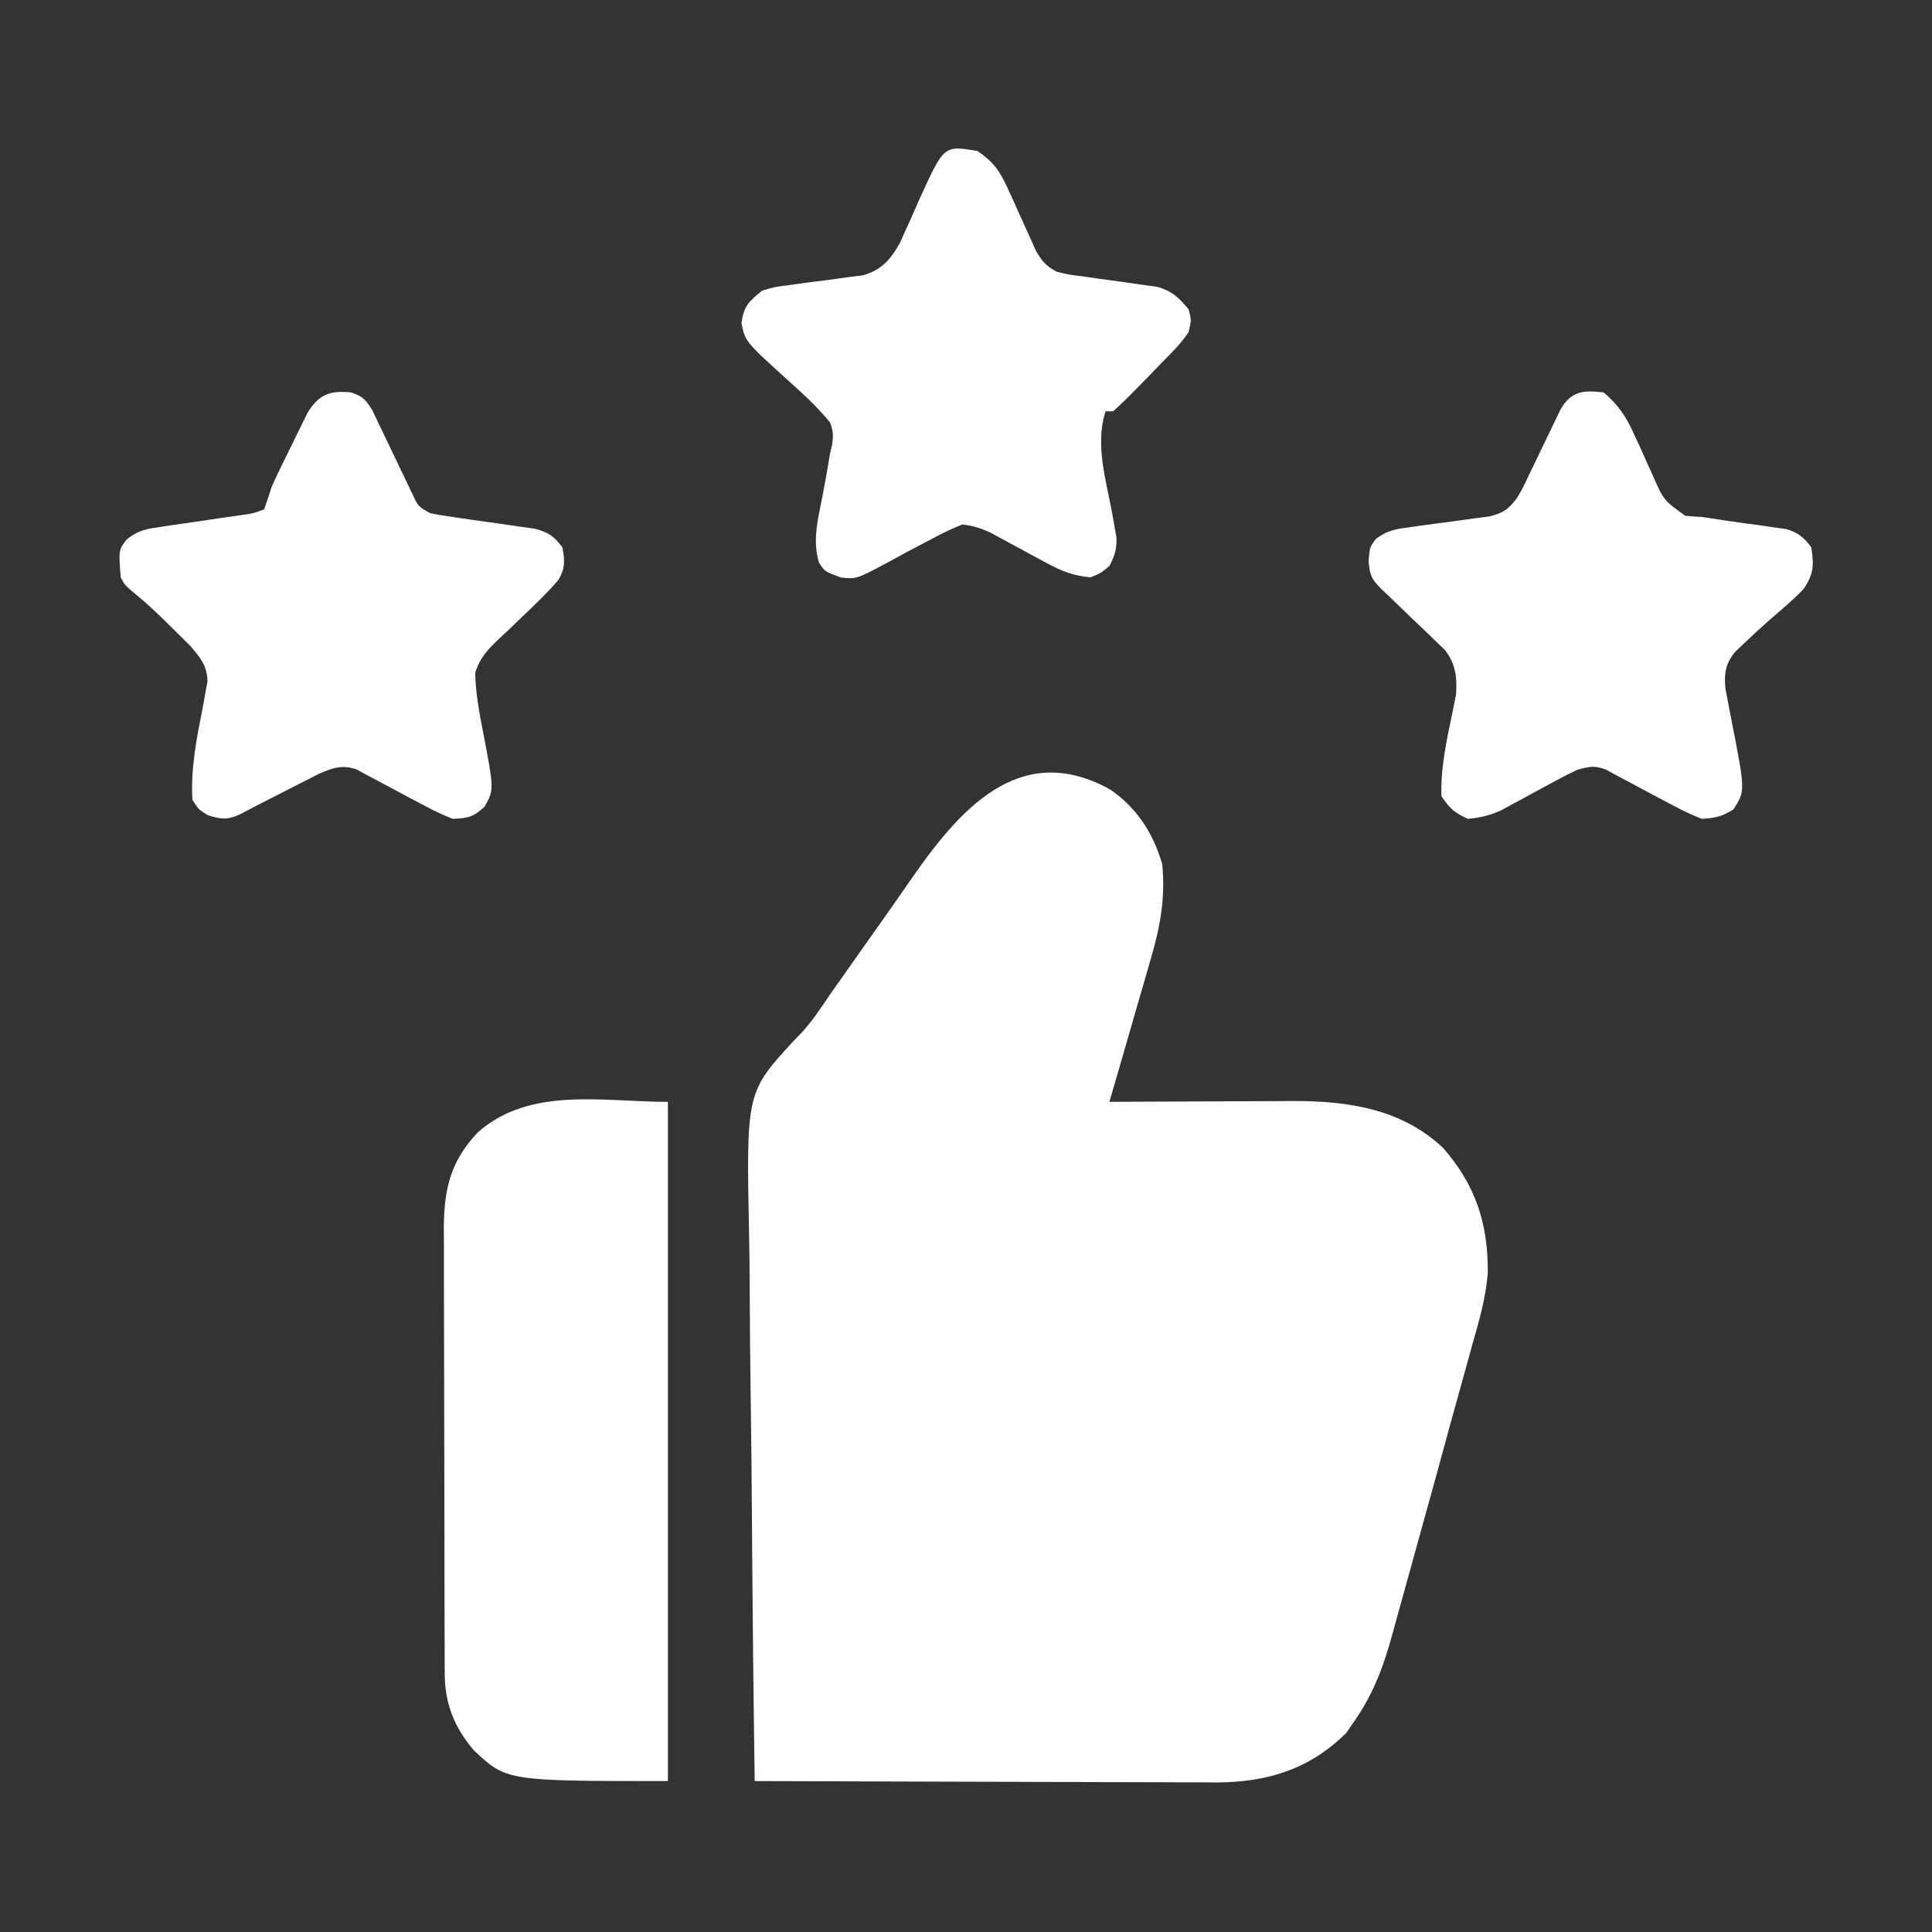
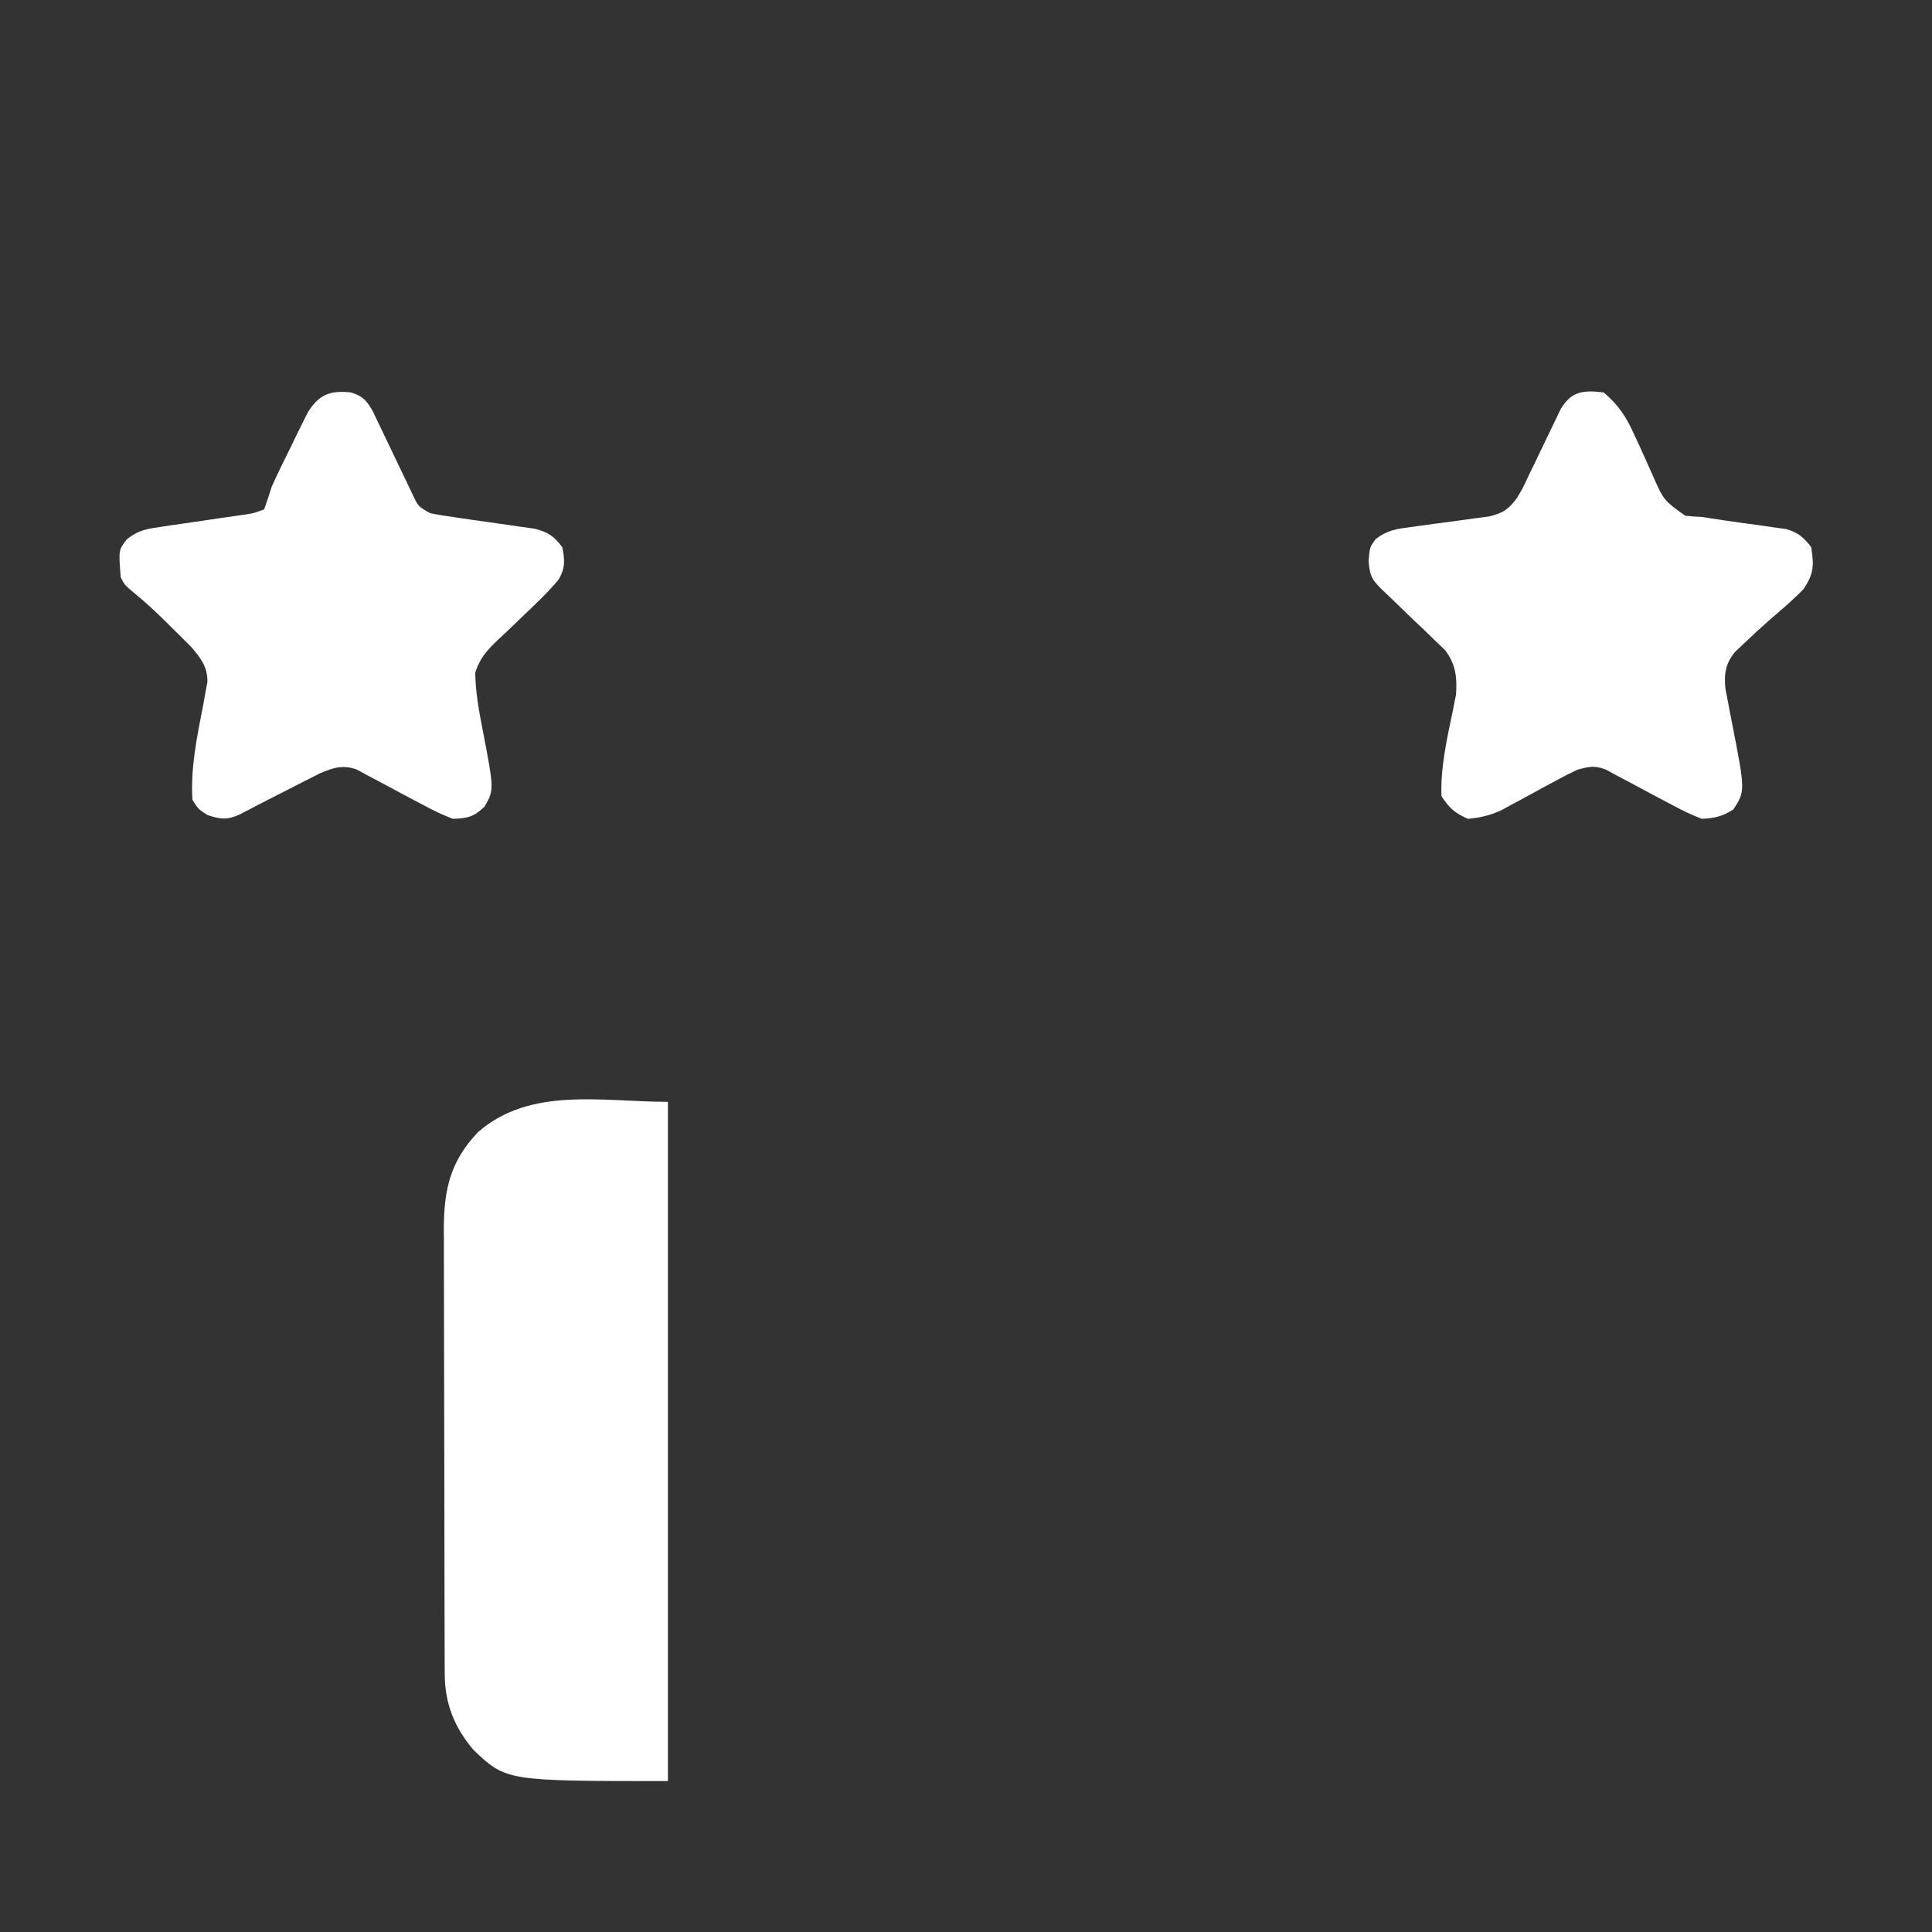
<svg xmlns="http://www.w3.org/2000/svg" version="1.1" width="512" height="512">
  <rect width="100%" height="100%" fill="#333333" stroke="none" />
-   <path d="M0 0 C7.116 4.88 11.406 11.565 13.801 19.781 C14.695 28.637 13.259 36.537 10.738 44.988 C10.428 46.08 10.117 47.171 9.797 48.296 C8.814 51.733 7.808 55.163 6.801 58.594 C6.125 60.943 5.45 63.293 4.777 65.643 C3.136 71.361 1.476 77.073 -0.199 82.781 C0.513 82.777 1.226 82.772 1.96 82.768 C8.726 82.727 15.491 82.697 22.257 82.678 C25.734 82.667 29.211 82.653 32.688 82.63 C36.7 82.604 40.711 82.595 44.723 82.586 C45.951 82.576 47.18 82.565 48.446 82.555 C63.034 82.553 77.134 84.569 88.211 94.969 C96.878 104.849 100.202 115.147 100.075 128.127 C99.58 134.723 97.741 140.951 95.938 147.281 C95.528 148.763 95.121 150.246 94.715 151.729 C93.86 154.838 92.995 157.946 92.123 161.051 C90.818 165.705 89.546 170.367 88.28 175.031 C86.394 181.969 84.483 188.899 82.55 195.824 C81.46 199.733 80.375 203.645 79.304 207.56 C78.237 211.461 77.155 215.358 76.063 219.251 C75.658 220.704 75.258 222.159 74.864 223.614 C72.564 232.088 69.849 239.52 64.801 246.781 C64.079 247.833 63.357 248.885 62.613 249.969 C52.876 259.706 41.571 263.105 28.055 263.155 C26.861 263.144 25.666 263.133 24.435 263.122 C22.501 263.122 22.501 263.122 20.529 263.123 C17.029 263.124 13.53 263.106 10.031 263.085 C6.361 263.067 2.69 263.065 -0.98 263.061 C-7.914 263.052 -14.848 263.028 -21.782 262.997 C-29.683 262.964 -37.584 262.947 -45.485 262.932 C-61.723 262.901 -77.961 262.848 -94.199 262.781 C-94.527 239.658 -94.774 216.535 -94.925 193.41 C-94.997 182.671 -95.094 171.933 -95.255 161.194 C-95.396 151.826 -95.485 142.458 -95.516 133.089 C-95.535 128.135 -95.577 123.184 -95.679 118.231 C-96.437 80.277 -96.437 80.277 -83.812 66.552 C-82.907 65.631 -82.907 65.631 -81.984 64.691 C-78.951 61.446 -76.556 57.765 -74.074 54.094 C-73.095 52.702 -72.114 51.313 -71.129 49.926 C-68.652 46.422 -66.177 42.917 -63.703 39.411 C-62.705 37.997 -61.705 36.584 -60.705 35.171 C-58.148 31.556 -55.607 27.931 -53.094 24.285 C-40.305 5.794 -24.202 -13.412 0 0 Z " fill="#FFFFFF" transform="translate(294.199,209.219)" />
  <path d="M0 0 C0 59.4 0 118.8 0 180 C-42.796 180 -42.796 180 -51.5 171.777 C-56.652 165.672 -59.116 159.455 -59.14 151.53 C-59.146 150.419 -59.152 149.307 -59.158 148.162 C-59.159 146.947 -59.16 145.732 -59.161 144.48 C-59.166 143.196 -59.171 141.913 -59.176 140.591 C-59.189 137.072 -59.196 133.553 -59.2 130.034 C-59.203 127.833 -59.207 125.632 -59.212 123.431 C-59.225 116.536 -59.235 109.641 -59.239 102.747 C-59.243 94.802 -59.261 86.858 -59.29 78.914 C-59.312 72.765 -59.322 66.615 -59.323 60.465 C-59.324 56.797 -59.33 53.129 -59.348 49.46 C-59.367 45.363 -59.363 41.265 -59.356 37.167 C-59.366 35.962 -59.375 34.757 -59.384 33.516 C-59.333 23.081 -57.605 15.673 -50.309 8.016 C-36.407 -4.122 -17.308 0 0 0 Z " fill="#FFFFFF" transform="translate(177,292)" />
-   <path d="M0 0 C4.094 2.736 5.975 5.292 7.973 9.754 C8.734 11.406 8.734 11.406 9.51 13.092 C10.278 14.81 10.278 14.81 11.062 16.562 C12.085 18.839 13.117 21.111 14.16 23.379 C14.835 24.888 14.835 24.888 15.524 26.428 C17.135 29.235 18.169 30.457 21 32 C24.196 32.787 24.196 32.787 27.777 33.211 C29.109 33.406 30.44 33.601 31.771 33.797 C33.855 34.089 35.939 34.375 38.025 34.651 C40.05 34.924 42.069 35.222 44.09 35.523 C45.295 35.688 46.5 35.852 47.742 36.021 C51.698 37.21 53.405 38.83 56 42 C56.75 44.812 56.75 44.812 56 48 C54.02 51.007 51.529 53.45 49 56 C47.903 57.134 46.807 58.268 45.711 59.402 C44.538 60.603 43.363 61.802 42.188 63 C41.612 63.589 41.037 64.177 40.445 64.783 C39.002 66.229 37.505 67.619 36 69 C35.34 69 34.68 69 34 69 C31.116 77.653 34.138 87.385 35.754 96.064 C35.941 97.14 36.128 98.216 36.32 99.324 C36.587 100.78 36.587 100.78 36.86 102.264 C37.022 105.423 36.458 107.213 35 110 C32.75 111.875 32.75 111.875 30 113 C25.624 112.596 22.396 111.406 18.559 109.312 C17.563 108.779 16.567 108.245 15.541 107.695 C14.517 107.136 13.493 106.576 12.438 106 C10.398 104.89 8.355 103.786 6.309 102.688 C5.409 102.196 4.51 101.705 3.584 101.199 C0.976 99.989 -1.142 99.289 -4 99 C-6.672 100.08 -9.047 101.197 -11.562 102.562 C-12.266 102.927 -12.969 103.291 -13.693 103.666 C-16.977 105.369 -20.227 107.125 -23.469 108.906 C-31.993 113.469 -31.993 113.469 -36.062 113.062 C-40.467 111.469 -40.467 111.469 -42 109 C-43.716 103.039 -42.232 97.558 -41.062 91.625 C-40.309 87.758 -39.63 83.889 -39 80 C-38.83 79.3 -38.661 78.599 -38.486 77.878 C-38.118 75.515 -38.17 74.262 -39 72 C-42.275 67.937 -46.073 64.485 -49.938 61 C-61.534 50.507 -61.534 50.507 -62.504 45.625 C-61.863 41.015 -60.567 39.906 -57 37 C-53.758 36.053 -53.758 36.053 -50.125 35.594 C-49.155 35.456 -49.155 35.456 -48.165 35.315 C-45.42 34.925 -42.67 34.584 -39.92 34.239 C-37.902 33.978 -35.889 33.693 -33.875 33.406 C-32.676 33.255 -31.477 33.103 -30.242 32.947 C-25.325 31.511 -23.005 28.754 -20.502 24.385 C-20.099 23.473 -19.696 22.561 -19.281 21.621 C-18.595 20.116 -18.595 20.116 -17.895 18.58 C-16.963 16.482 -16.034 14.383 -15.105 12.283 C-8.825 -1.471 -8.825 -1.471 0 0 Z " fill="#FFFFFF" transform="translate(259,40)" />
  <path d="M0 0 C3.133 0.996 3.946 1.911 5.692 4.766 C6.238 5.915 6.785 7.065 7.348 8.25 C7.646 8.864 7.944 9.478 8.251 10.11 C9.2 12.068 10.132 14.033 11.062 16 C11.998 17.966 12.936 19.93 13.885 21.89 C14.745 23.667 15.592 25.451 16.438 27.234 C17.855 30.23 17.855 30.23 21 32 C23.297 32.458 25.613 32.828 27.934 33.148 C29.318 33.351 30.703 33.554 32.088 33.758 C34.264 34.069 36.44 34.375 38.618 34.672 C40.726 34.962 42.829 35.273 44.934 35.586 C46.192 35.762 47.451 35.938 48.748 36.119 C52.357 37.097 53.762 38.044 56 41 C56.719 44.4 56.821 46.664 54.953 49.703 C51.961 53.251 48.585 56.398 45.23 59.598 C44.558 60.249 43.885 60.9 43.192 61.57 C41.832 62.881 40.457 64.177 39.068 65.457 C36.097 68.312 34.236 70.282 32.934 74.242 C33.026 79.479 33.927 84.432 34.938 89.562 C37.969 105.322 37.969 105.322 35.375 109.812 C32.406 112.547 31.017 112.83 27 113 C24.273 111.927 21.919 110.837 19.375 109.438 C18.678 109.073 17.981 108.709 17.262 108.334 C14.552 106.917 11.862 105.466 9.171 104.012 C7.557 103.143 5.935 102.29 4.312 101.438 C3.401 100.941 2.49 100.445 1.551 99.934 C-2.149 98.58 -4.745 99.465 -8.308 100.984 C-9.082 101.379 -9.855 101.773 -10.652 102.18 C-11.941 102.831 -11.941 102.831 -13.256 103.496 C-14.141 103.951 -15.026 104.406 -15.938 104.875 C-16.819 105.322 -17.7 105.77 -18.607 106.23 C-22.23 108.07 -25.845 109.918 -29.434 111.824 C-32.79 113.362 -34.516 113.136 -38 112 C-40.375 110.5 -40.375 110.5 -42 108 C-42.53 99.413 -40.792 91.286 -39.158 82.887 C-38.873 81.28 -38.873 81.28 -38.582 79.641 C-38.399 78.677 -38.215 77.713 -38.027 76.72 C-37.987 72.62 -39.847 70.348 -42.439 67.318 C-43.175 66.588 -43.175 66.588 -43.926 65.844 C-44.75 65.022 -44.75 65.022 -45.592 64.184 C-46.444 63.35 -46.444 63.35 -47.312 62.5 C-47.869 61.944 -48.425 61.389 -48.998 60.816 C-51.691 58.152 -54.418 55.612 -57.355 53.219 C-60 51 -60 51 -61 49 C-61.585 41.752 -61.585 41.752 -59.415 38.961 C-56.28 36.415 -53.917 36.127 -49.934 35.551 C-49.258 35.448 -48.583 35.345 -47.887 35.239 C-45.739 34.914 -43.589 34.613 -41.438 34.312 C-39.283 33.997 -37.13 33.676 -34.977 33.354 C-33.027 33.065 -31.075 32.787 -29.123 32.509 C-25.98 32.082 -25.98 32.082 -23 31 C-22.285 29.017 -21.635 27.01 -21 25 C-19.31 21.22 -17.468 17.52 -15.625 13.812 C-15.143 12.815 -14.661 11.818 -14.164 10.791 C-13.69 9.835 -13.215 8.879 -12.727 7.895 C-12.086 6.593 -12.086 6.593 -11.432 5.265 C-8.424 0.507 -5.528 -0.576 0 0 Z " fill="#FFFFFF" transform="translate(93,104)" />
  <path d="M0 0 C3.884 3.286 5.996 6.489 8.051 11.105 C8.852 12.827 8.852 12.827 9.67 14.584 C10.767 16.992 11.851 19.406 12.92 21.826 C15.878 28.569 15.878 28.569 21.621 32.684 C23.077 32.831 24.538 32.931 26 33 C28.038 33.298 30.075 33.609 32.109 33.93 C35.455 34.411 38.801 34.882 42.152 35.324 C43.771 35.562 43.771 35.562 45.422 35.805 C46.397 35.939 47.373 36.072 48.378 36.21 C51.588 37.177 52.952 38.368 55 41 C55.716 45.929 55.733 47.877 53 52.062 C50.253 54.933 47.21 57.488 44.199 60.074 C41.765 62.206 39.398 64.386 37.062 66.625 C36.311 67.339 35.559 68.053 34.785 68.789 C32.261 71.915 31.856 74.56 32.254 78.536 C32.426 79.416 32.599 80.296 32.777 81.203 C32.961 82.184 33.145 83.165 33.334 84.176 C33.533 85.19 33.732 86.205 33.938 87.25 C37.533 105.642 37.533 105.642 34.375 110.5 C31.391 112.384 29.539 112.805 26 113 C23.273 111.927 20.919 110.837 18.375 109.438 C17.678 109.073 16.981 108.709 16.262 108.334 C13.552 106.917 10.862 105.466 8.171 104.012 C6.557 103.143 4.935 102.29 3.312 101.438 C2.401 100.941 1.49 100.445 0.551 99.934 C-2.557 98.796 -3.833 99.139 -7 100 C-8.799 100.835 -10.568 101.737 -12.309 102.688 C-13.303 103.221 -14.298 103.755 -15.322 104.305 C-17.396 105.433 -19.469 106.563 -21.541 107.695 C-22.537 108.229 -23.533 108.763 -24.559 109.312 C-25.909 110.049 -25.909 110.049 -27.287 110.801 C-30.246 112.109 -32.781 112.711 -36 113 C-39.529 111.396 -40.828 110.258 -43 107 C-43.271 99.34 -41.49 91.526 -39.929 84.052 C-39.795 83.369 -39.661 82.685 -39.523 81.98 C-39.399 81.381 -39.274 80.782 -39.146 80.165 C-38.832 75.511 -39.183 72.085 -42.025 68.309 C-42.894 67.479 -43.762 66.649 -44.656 65.793 C-45.596 64.877 -46.536 63.961 -47.504 63.018 C-48.502 62.074 -49.501 61.13 -50.5 60.188 C-52.452 58.311 -54.398 56.426 -56.344 54.543 C-57.212 53.718 -58.08 52.893 -58.975 52.044 C-61.65 49.344 -61.957 48.469 -62.312 44.625 C-62 41 -62 41 -60.42 38.857 C-57.272 36.442 -54.892 36.167 -50.969 35.656 C-50.296 35.56 -49.623 35.465 -48.93 35.366 C-46.065 34.958 -43.196 34.59 -40.327 34.218 C-38.226 33.94 -36.129 33.642 -34.031 33.344 C-32.779 33.181 -31.527 33.018 -30.236 32.85 C-26.533 31.877 -25.307 31.011 -23 28 C-21.34 25.164 -21.34 25.164 -19.871 21.992 C-19.311 20.841 -18.751 19.69 -18.174 18.504 C-17.594 17.295 -17.015 16.085 -16.438 14.875 C-15.3 12.493 -14.151 10.116 -12.996 7.742 C-12.493 6.689 -11.989 5.636 -11.47 4.55 C-8.617 -0.399 -5.353 -0.646 0 0 Z " fill="#FFFFFF" transform="translate(425,104)" />
</svg>